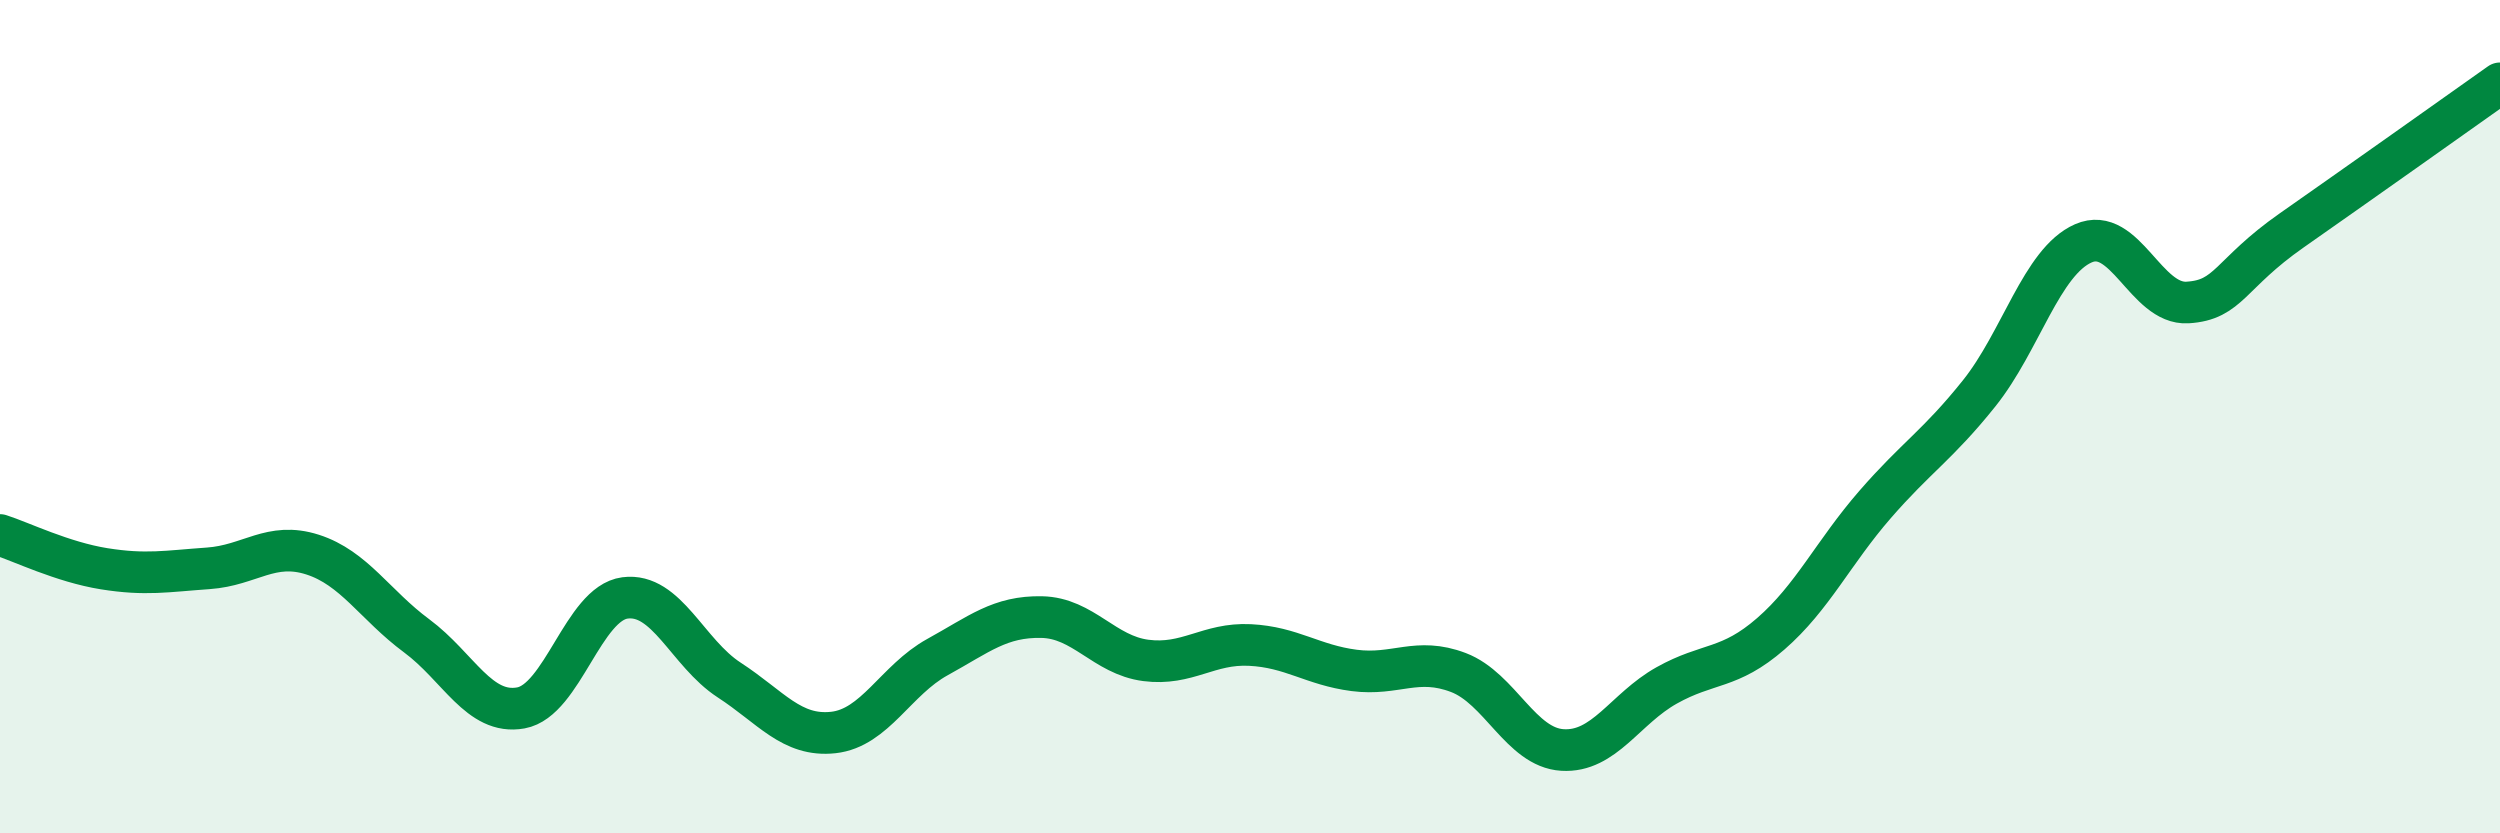
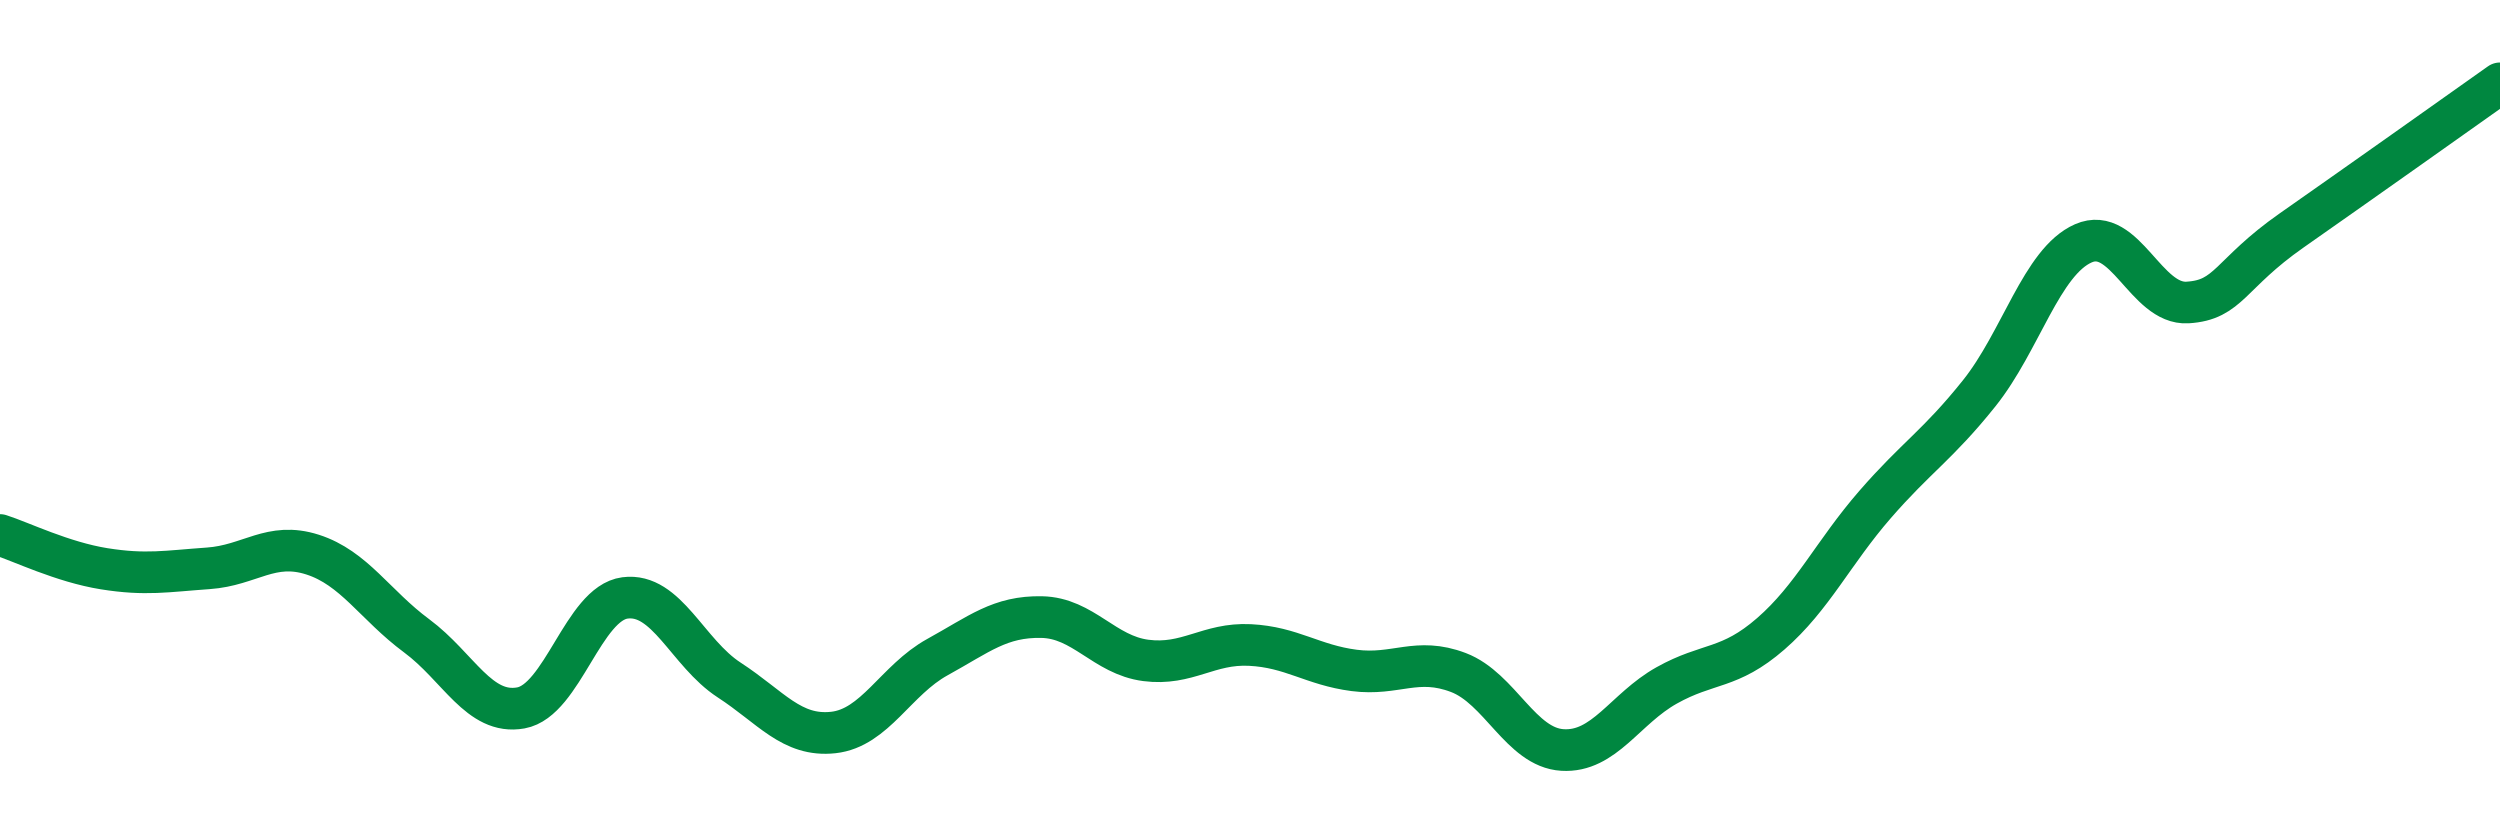
<svg xmlns="http://www.w3.org/2000/svg" width="60" height="20" viewBox="0 0 60 20">
-   <path d="M 0,12.84 C 0.5,13 1.5,13.49 2.5,13.65 C 3.5,13.81 4,13.71 5,13.64 C 6,13.57 6.5,12.99 7.5,13.31 C 8.5,13.63 9,14.52 10,15.26 C 11,16 11.5,17.17 12.5,16.99 C 13.5,16.81 14,14.48 15,14.35 C 16,14.22 16.5,15.67 17.5,16.32 C 18.5,16.97 19,17.69 20,17.58 C 21,17.47 21.5,16.32 22.5,15.77 C 23.5,15.22 24,14.79 25,14.81 C 26,14.83 26.5,15.72 27.5,15.85 C 28.5,15.98 29,15.43 30,15.48 C 31,15.53 31.5,15.96 32.5,16.09 C 33.5,16.22 34,15.76 35,16.14 C 36,16.52 36.5,17.94 37.5,18 C 38.5,18.06 39,17.01 40,16.45 C 41,15.89 41.5,16.08 42.5,15.21 C 43.5,14.34 44,13.26 45,12.11 C 46,10.96 46.5,10.69 47.5,9.44 C 48.5,8.19 49,6.28 50,5.84 C 51,5.4 51.5,7.32 52.5,7.26 C 53.5,7.2 53.5,6.58 55,5.53 C 56.5,4.48 59,2.71 60,2L60 20L0 20Z" fill="#008740" opacity="0.1" stroke-linecap="round" stroke-linejoin="round" />
  <path d="M 0,12.84 C 0.5,13 1.5,13.49 2.5,13.65 C 3.5,13.81 4,13.71 5,13.64 C 6,13.57 6.5,12.99 7.5,13.31 C 8.5,13.63 9,14.52 10,15.26 C 11,16 11.5,17.17 12.5,16.99 C 13.5,16.81 14,14.48 15,14.35 C 16,14.22 16.5,15.67 17.5,16.32 C 18.5,16.97 19,17.69 20,17.58 C 21,17.47 21.5,16.32 22.5,15.77 C 23.5,15.22 24,14.79 25,14.81 C 26,14.83 26.5,15.72 27.5,15.85 C 28.5,15.98 29,15.43 30,15.48 C 31,15.53 31.5,15.96 32.5,16.09 C 33.5,16.22 34,15.76 35,16.14 C 36,16.52 36.5,17.94 37.5,18 C 38.5,18.06 39,17.01 40,16.45 C 41,15.89 41.5,16.08 42.5,15.21 C 43.5,14.34 44,13.26 45,12.11 C 46,10.96 46.5,10.69 47.5,9.44 C 48.5,8.19 49,6.28 50,5.84 C 51,5.4 51.5,7.32 52.5,7.26 C 53.5,7.2 53.5,6.58 55,5.53 C 56.5,4.48 59,2.71 60,2" stroke="#008740" stroke-width="1" fill="none" stroke-linecap="round" stroke-linejoin="round" />
</svg>